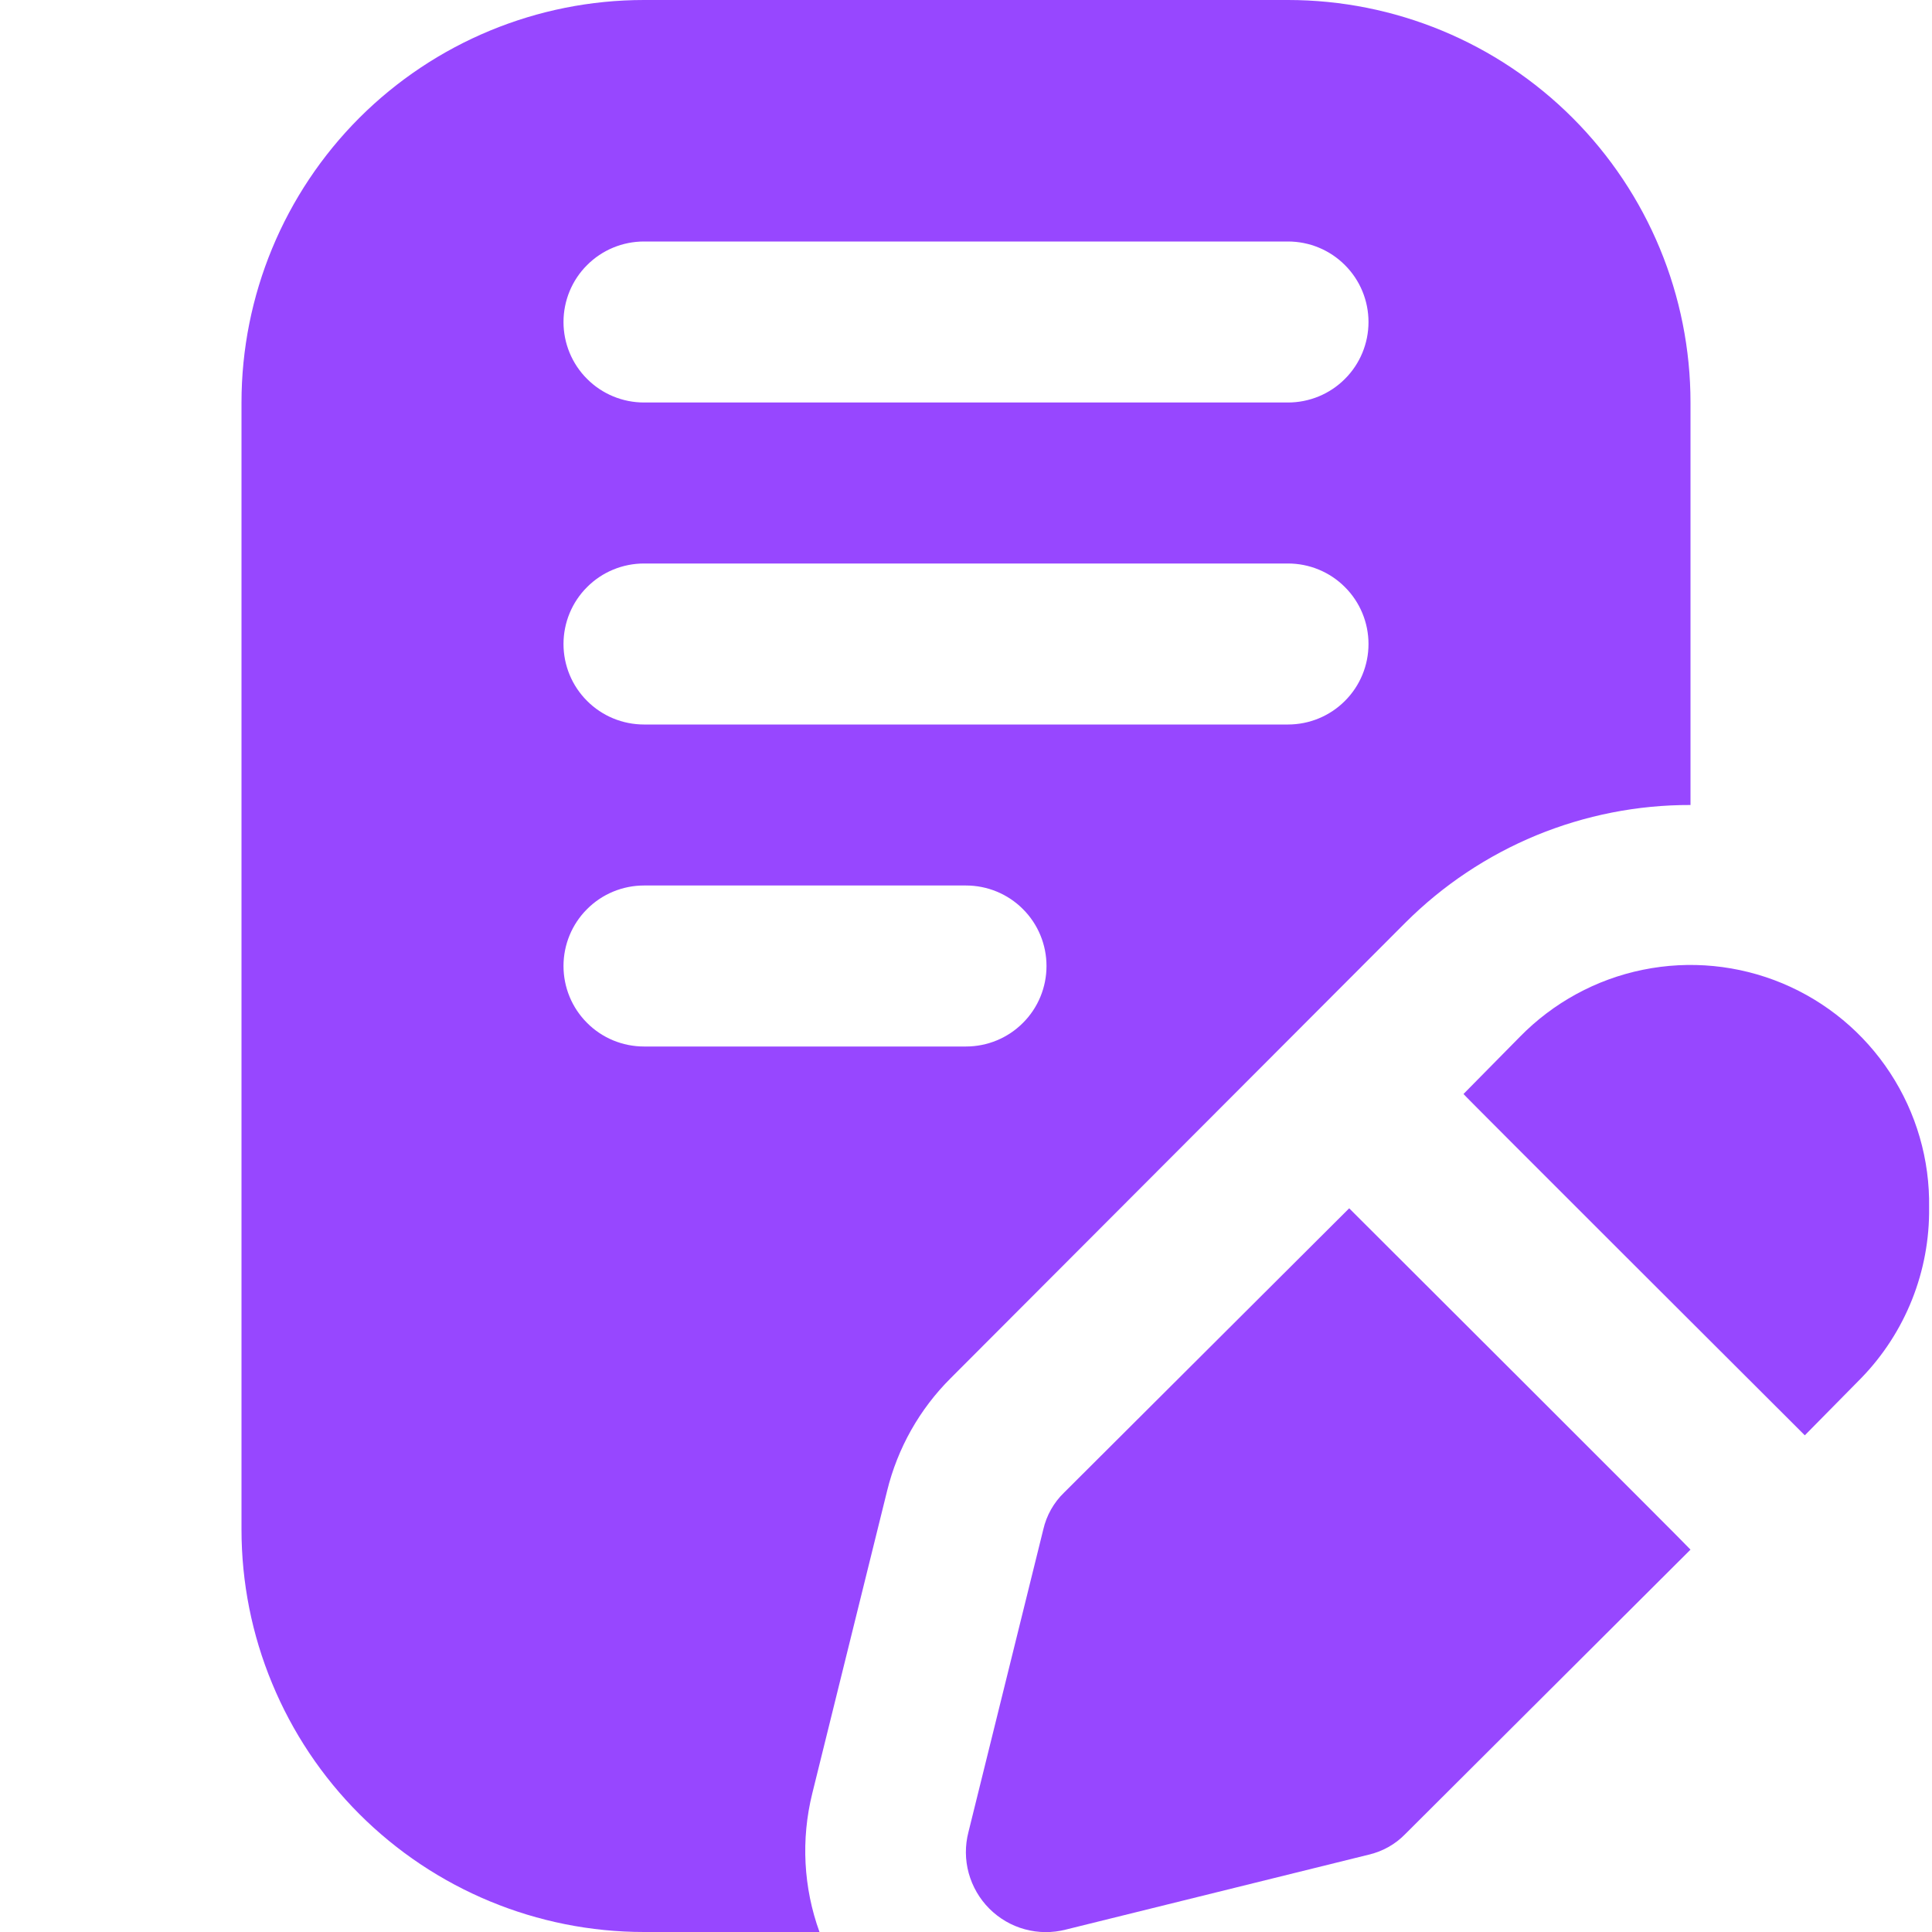
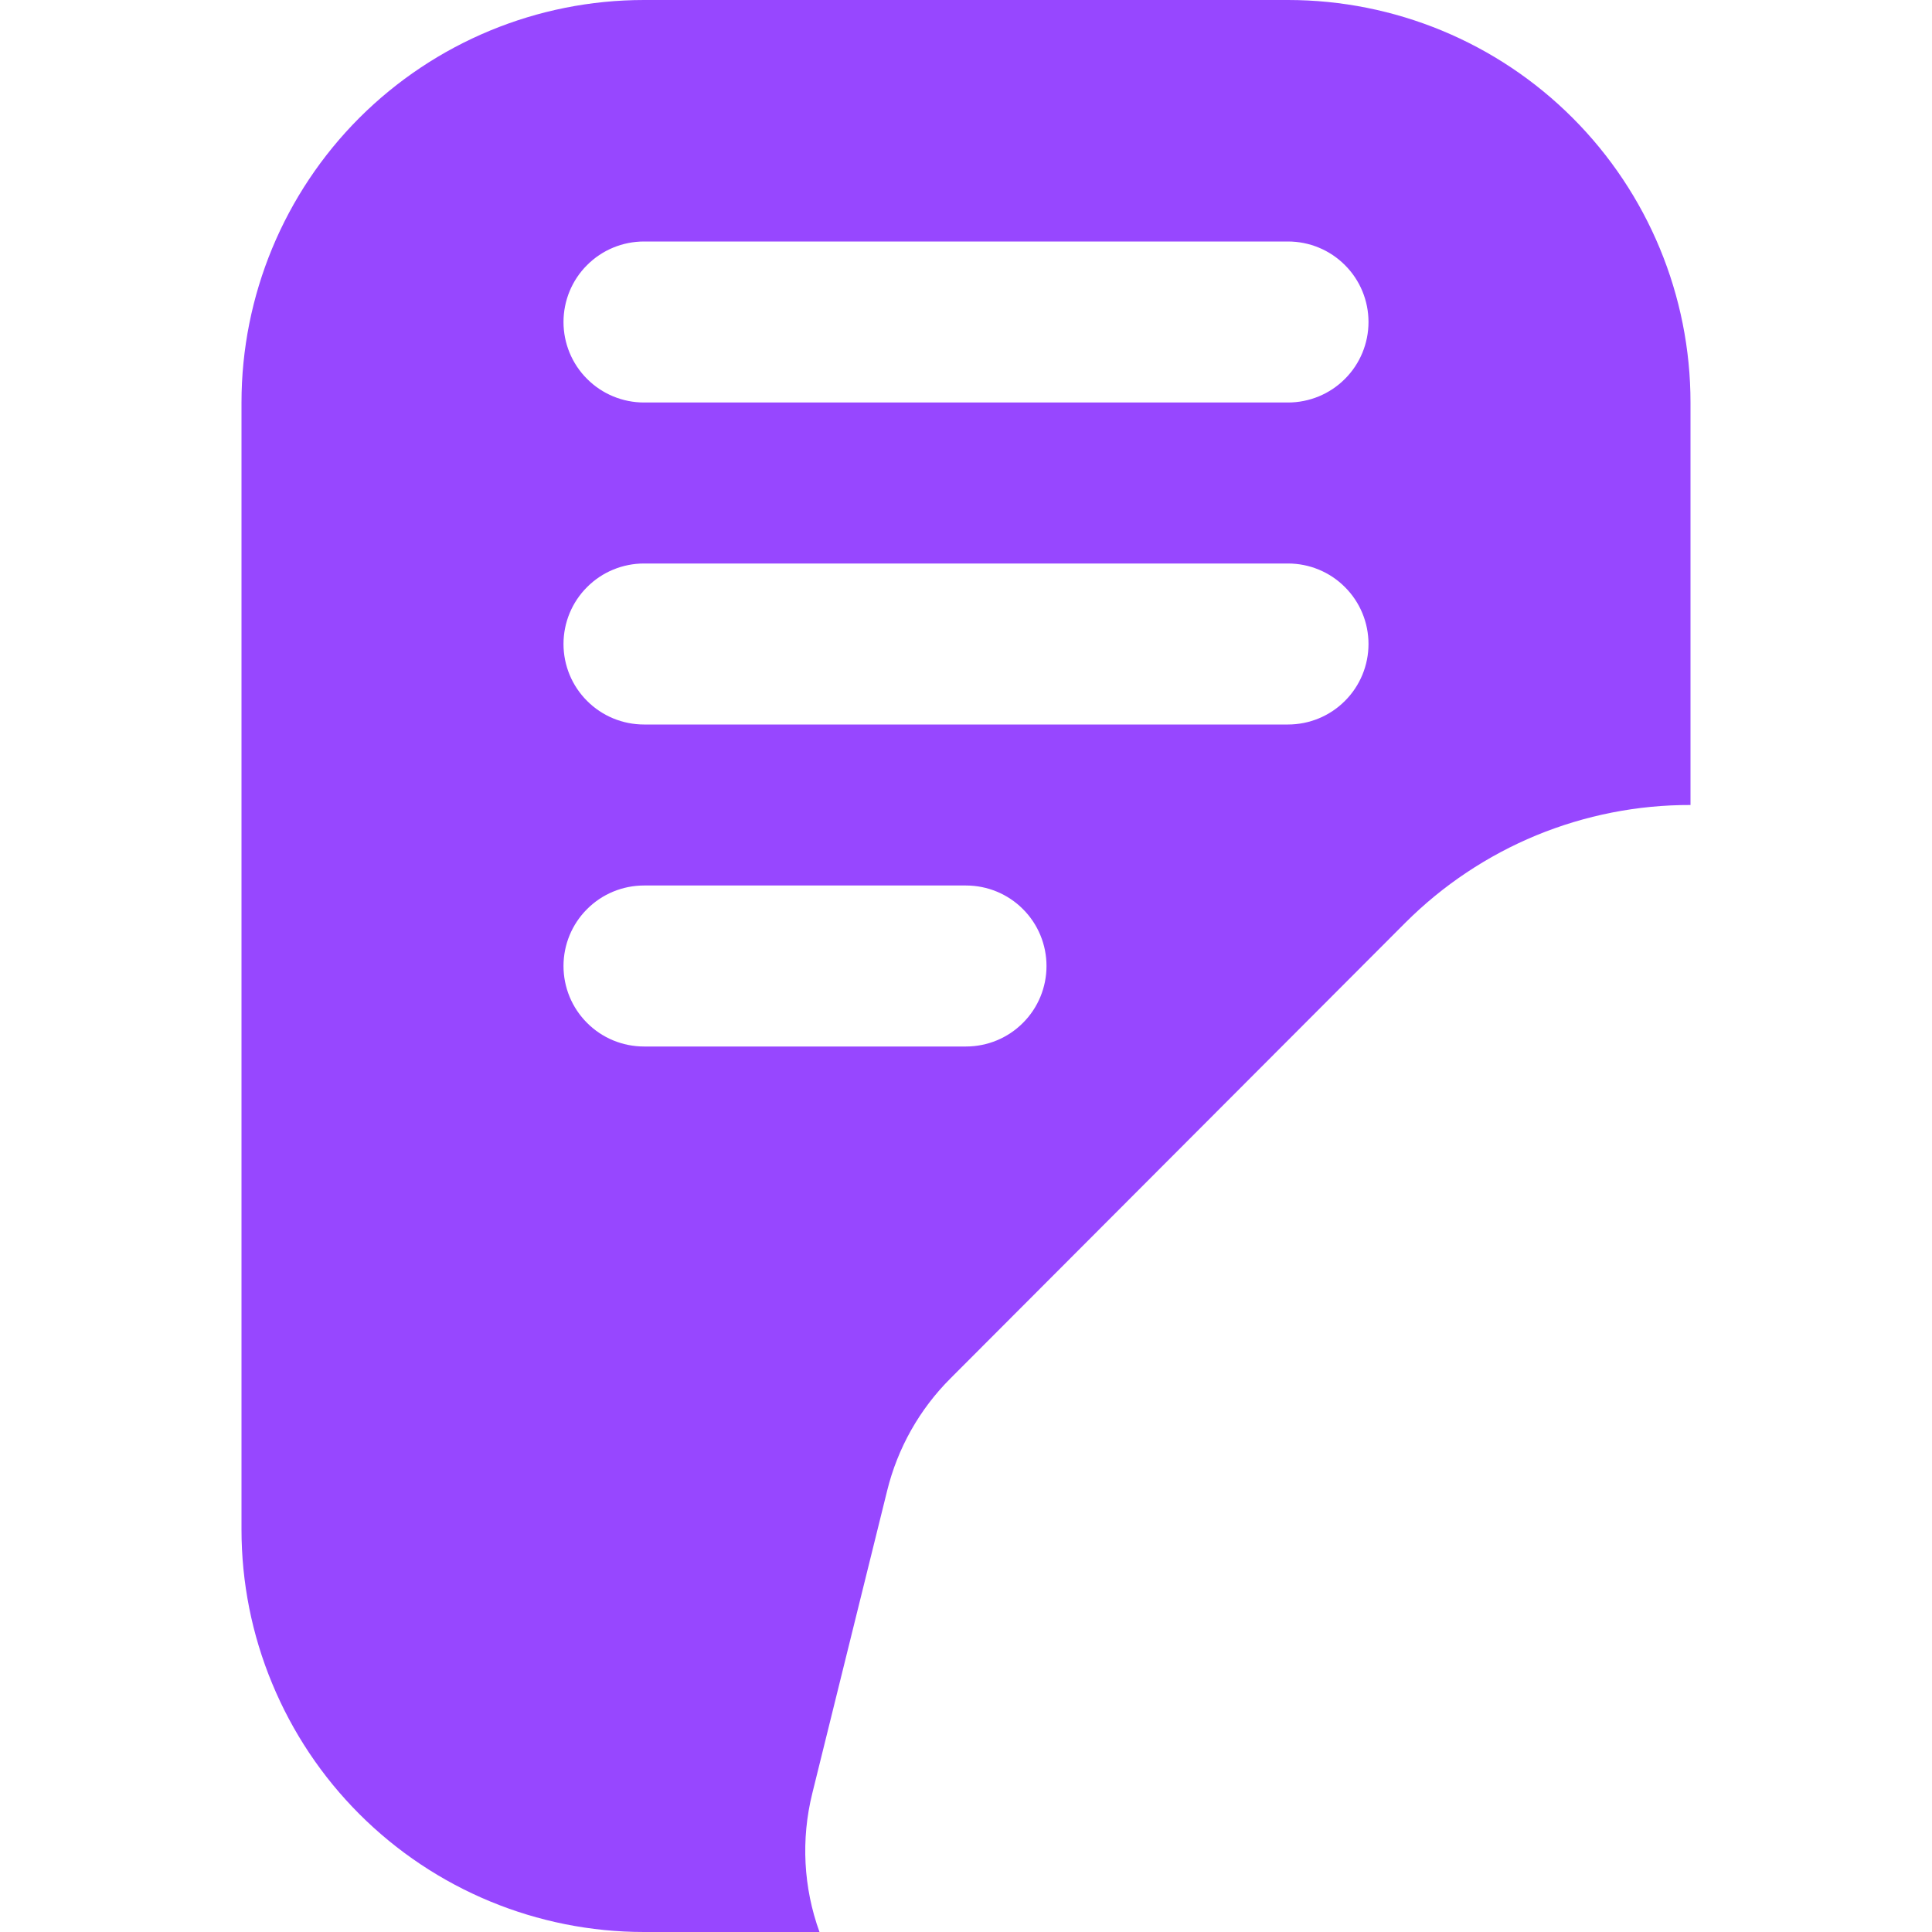
<svg xmlns="http://www.w3.org/2000/svg" width="24" height="24" viewBox="0 0 24 24" fill="none">
  <g clip-path="url(#clip0_229_449)">
    <path d="M16 0H8C6.674 0 5.402 0.527 4.464 1.464C3.527 2.402 3 3.674 3 5V19C3 19.657 3.129 20.307 3.381 20.913C3.632 21.52 4 22.071 4.464 22.535C5.402 23.473 6.674 24 8 24H10.18C9.98 23.448 9.949 22.85 10.09 22.28L11.02 18.52C11.15 17.99 11.423 17.505 11.81 17.12L17.46 11.46C17.925 10.996 18.477 10.628 19.084 10.377C19.692 10.127 20.343 9.998 21 10V5C21 3.674 20.473 2.402 19.535 1.464C18.598 0.527 17.326 0 16 0ZM12 13H8C7.735 13 7.48 12.895 7.293 12.707C7.105 12.52 7 12.265 7 12C7 11.735 7.105 11.48 7.293 11.293C7.48 11.105 7.735 11 8 11H12C12.265 11 12.52 11.105 12.707 11.293C12.895 11.48 13 11.735 13 12C13 12.265 12.895 12.52 12.707 12.707C12.52 12.895 12.265 13 12 13ZM16 9H8C7.735 9 7.48 8.895 7.293 8.707C7.105 8.52 7 8.265 7 8C7 7.735 7.105 7.48 7.293 7.293C7.48 7.105 7.735 7 8 7H16C16.265 7 16.52 7.105 16.707 7.293C16.895 7.48 17 7.735 17 8C17 8.265 16.895 8.52 16.707 8.707C16.52 8.895 16.265 9 16 9ZM16 5H8C7.735 5 7.48 4.895 7.293 4.707C7.105 4.52 7 4.265 7 4C7 3.735 7.105 3.48 7.293 3.293C7.48 3.105 7.735 3 8 3H16C16.265 3 16.52 3.105 16.707 3.293C16.895 3.48 17 3.735 17 4C17 4.265 16.895 4.52 16.707 4.707C16.52 4.895 16.265 5 16 5Z" fill="#9747FF" />
-     <path d="M23.964 15C23.974 15.79 23.671 16.553 23.12 17.12L22.42 17.83C22.42 17.83 18.17 13.59 18.18 13.59L18.88 12.88C19.295 12.456 19.827 12.165 20.408 12.047C20.99 11.928 21.593 11.987 22.141 12.215C22.689 12.444 23.155 12.831 23.48 13.328C23.805 13.824 23.974 14.407 23.964 15Z" fill="#9747FF" />
-     <path d="M21 19.25L17.46 22.78C17.335 22.91 17.175 23 17 23.04L13.24 23.97C13.073 24.013 12.897 24.012 12.73 23.966C12.564 23.921 12.412 23.832 12.29 23.71C12.168 23.588 12.08 23.436 12.034 23.27C11.988 23.103 11.987 22.927 12.03 22.76L12.96 19C13 18.825 13.09 18.665 13.22 18.54L16.76 15.01C16.76 15.01 21 19.24 21 19.25Z" fill="#9747FF" />
  </g>
  <defs>
    <clipPath id="clip0_229_449">
      <rect width="24" height="24" fill="white" />
    </clipPath>
  </defs>
</svg>